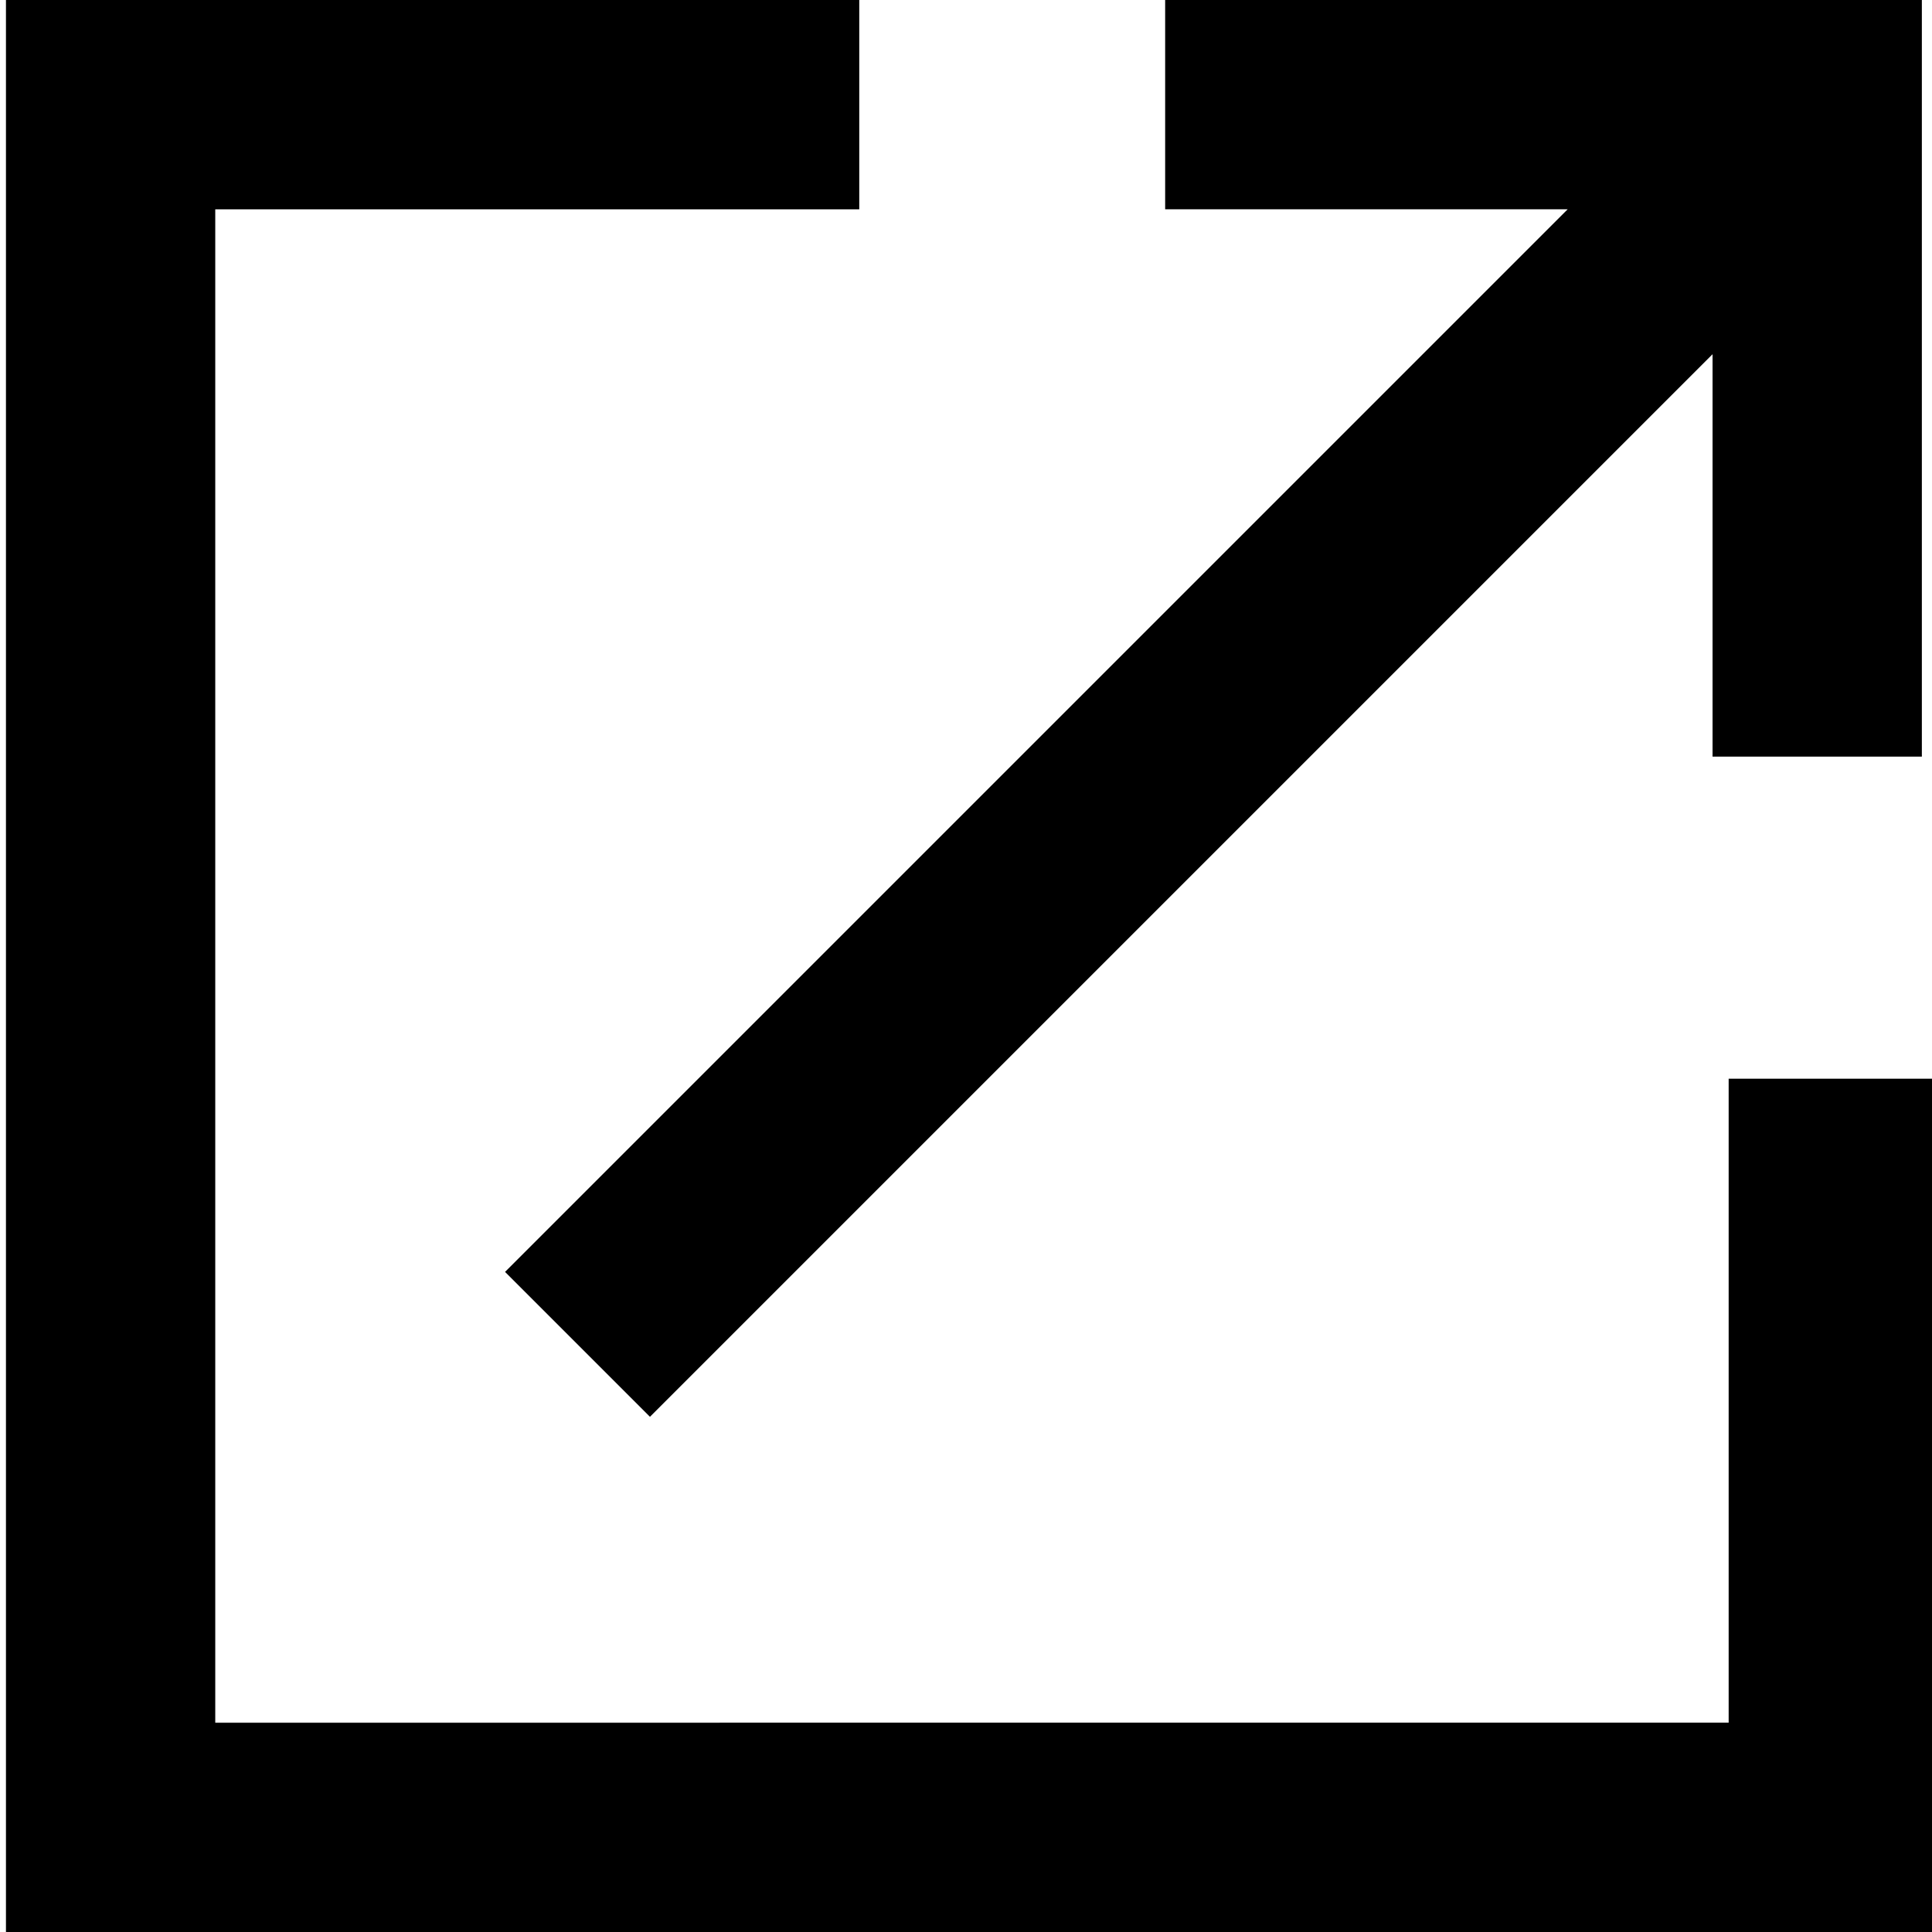
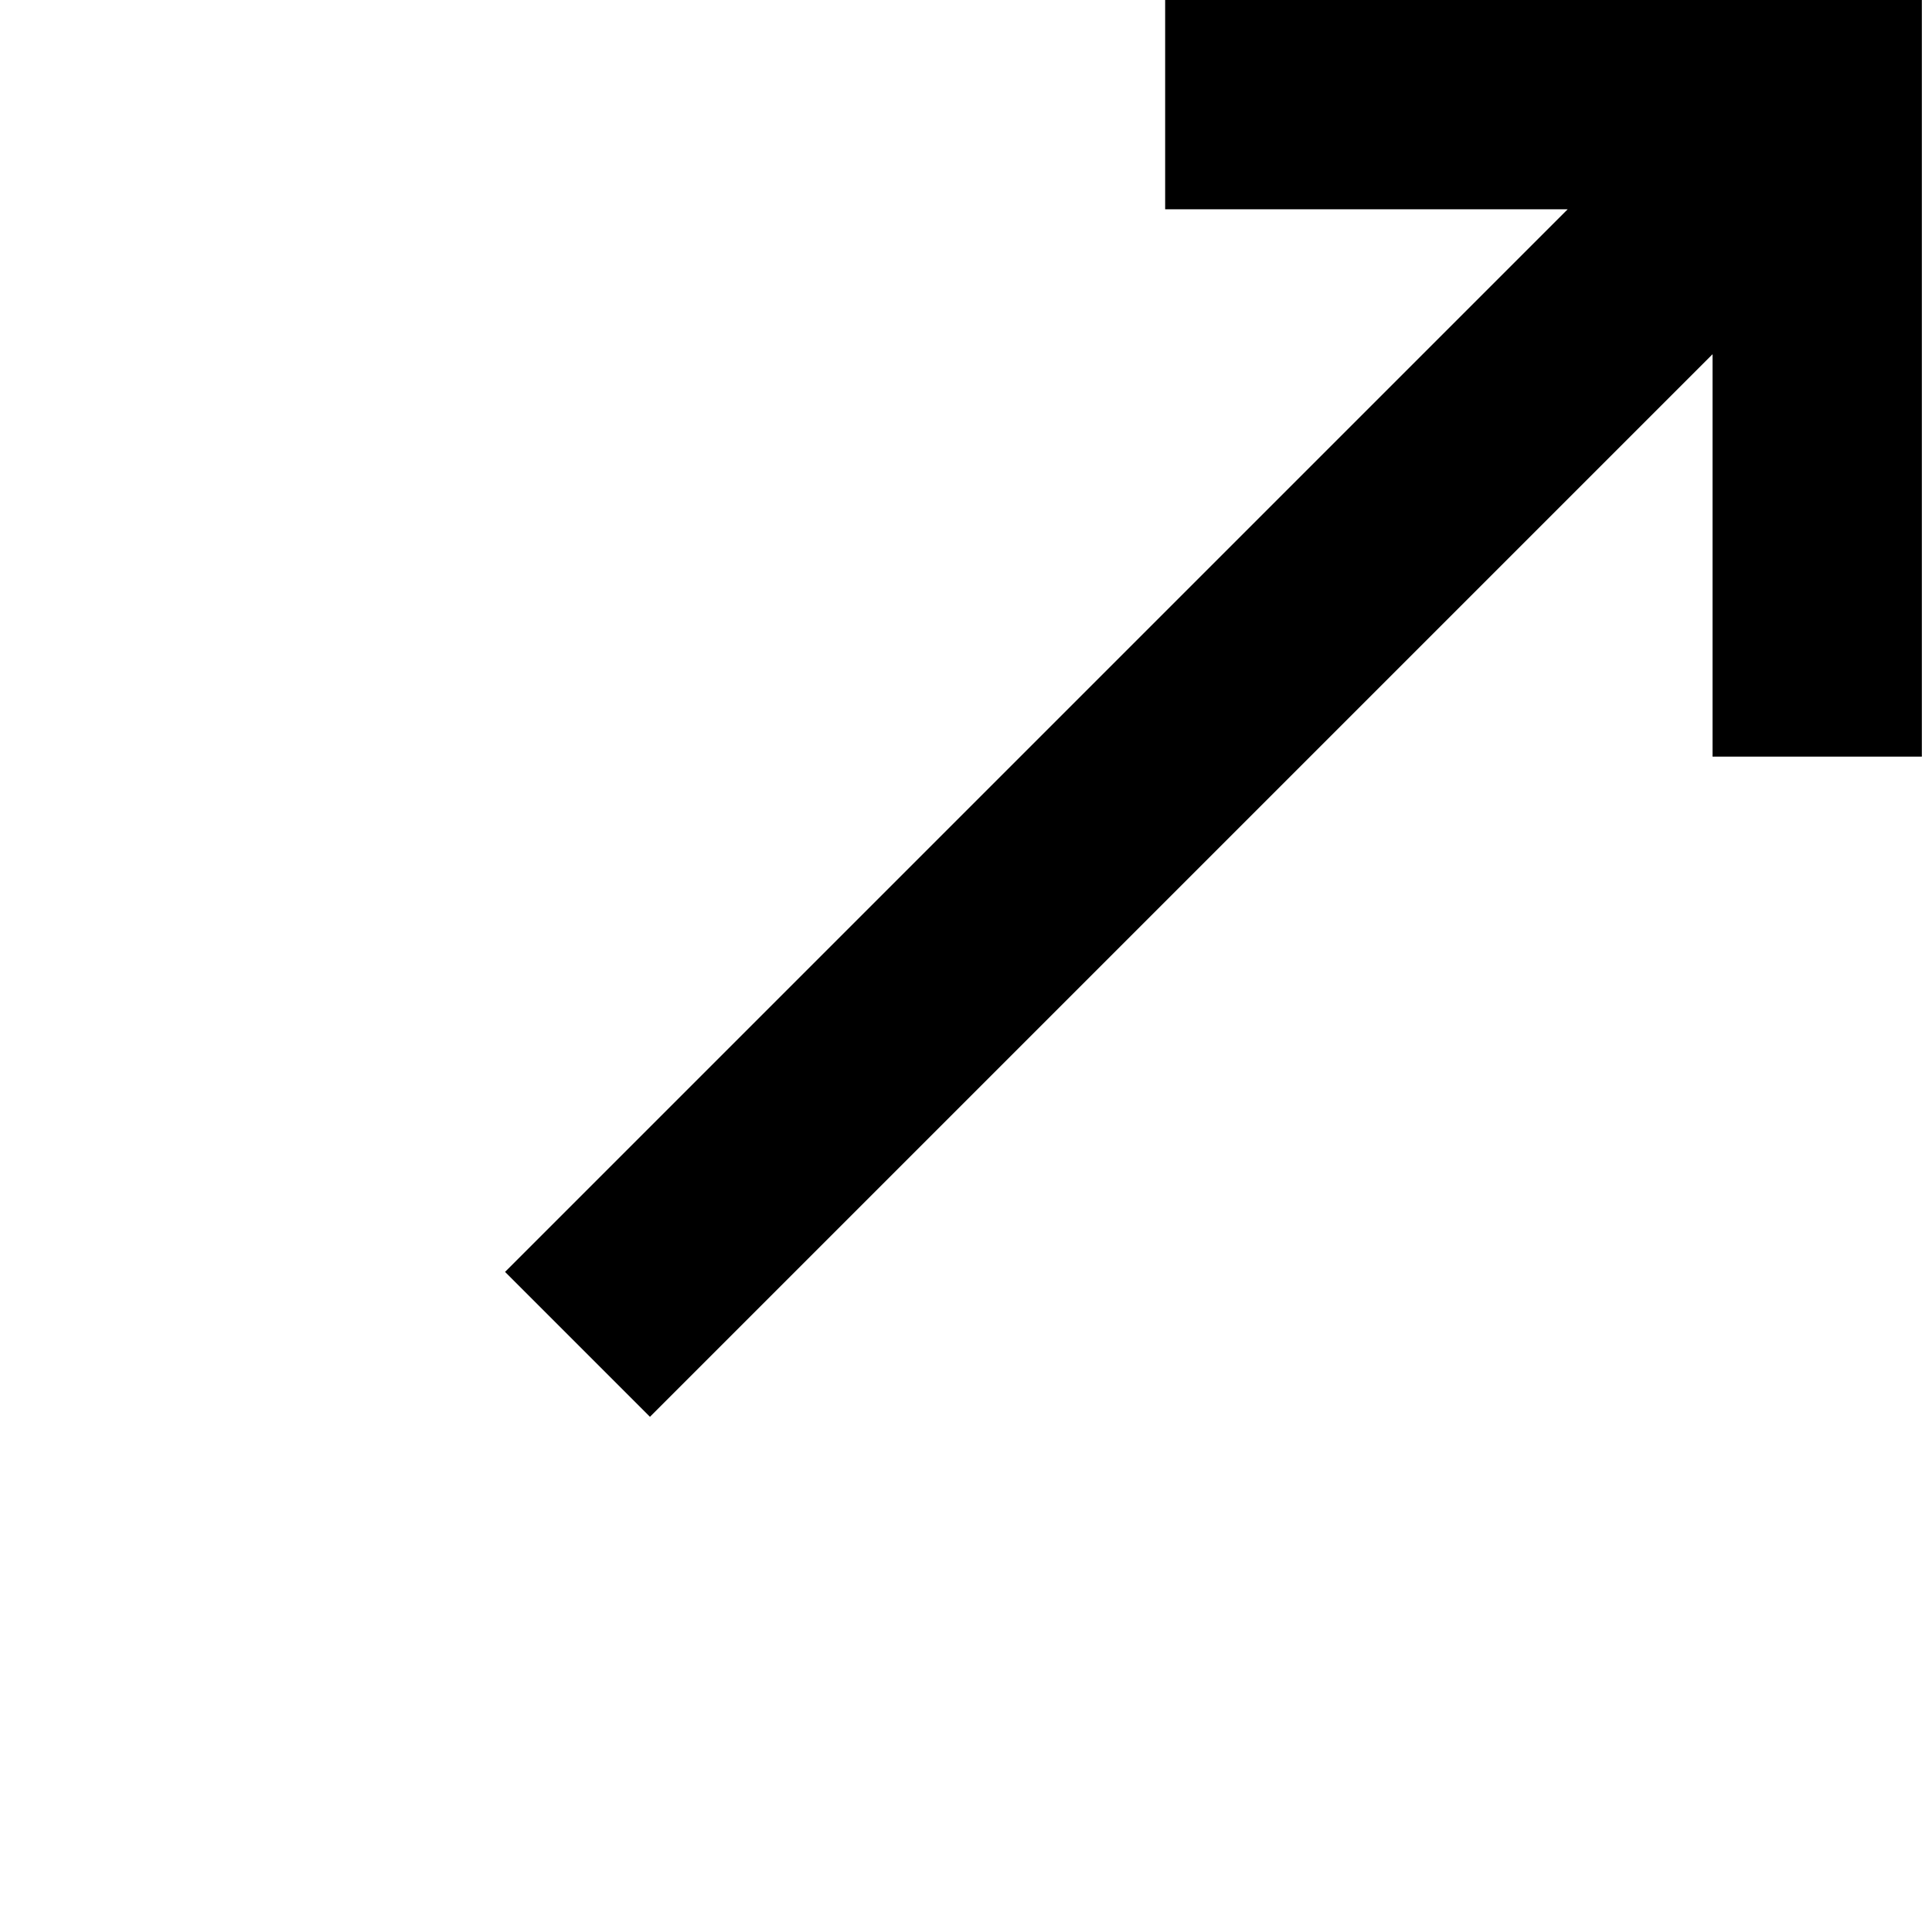
<svg xmlns="http://www.w3.org/2000/svg" version="1.1" x="0px" y="0px" viewBox="0 0 12 12" style="enable-background:new 0 0 12 12;" xml:space="preserve">
  <g transform="translate(-284.663 -13202)">
-     <path d="M284.7,13202v12h12v-5.3h-1.3v4H286v-9.4h4v-1.3H284.7z" />
    <path d="M291.9,13202v1.3h2.5l-6.6,6.6l0.9,0.9l6.6-6.6v2.5h1.3v-4.8H291.9z" />
  </g>
</svg>